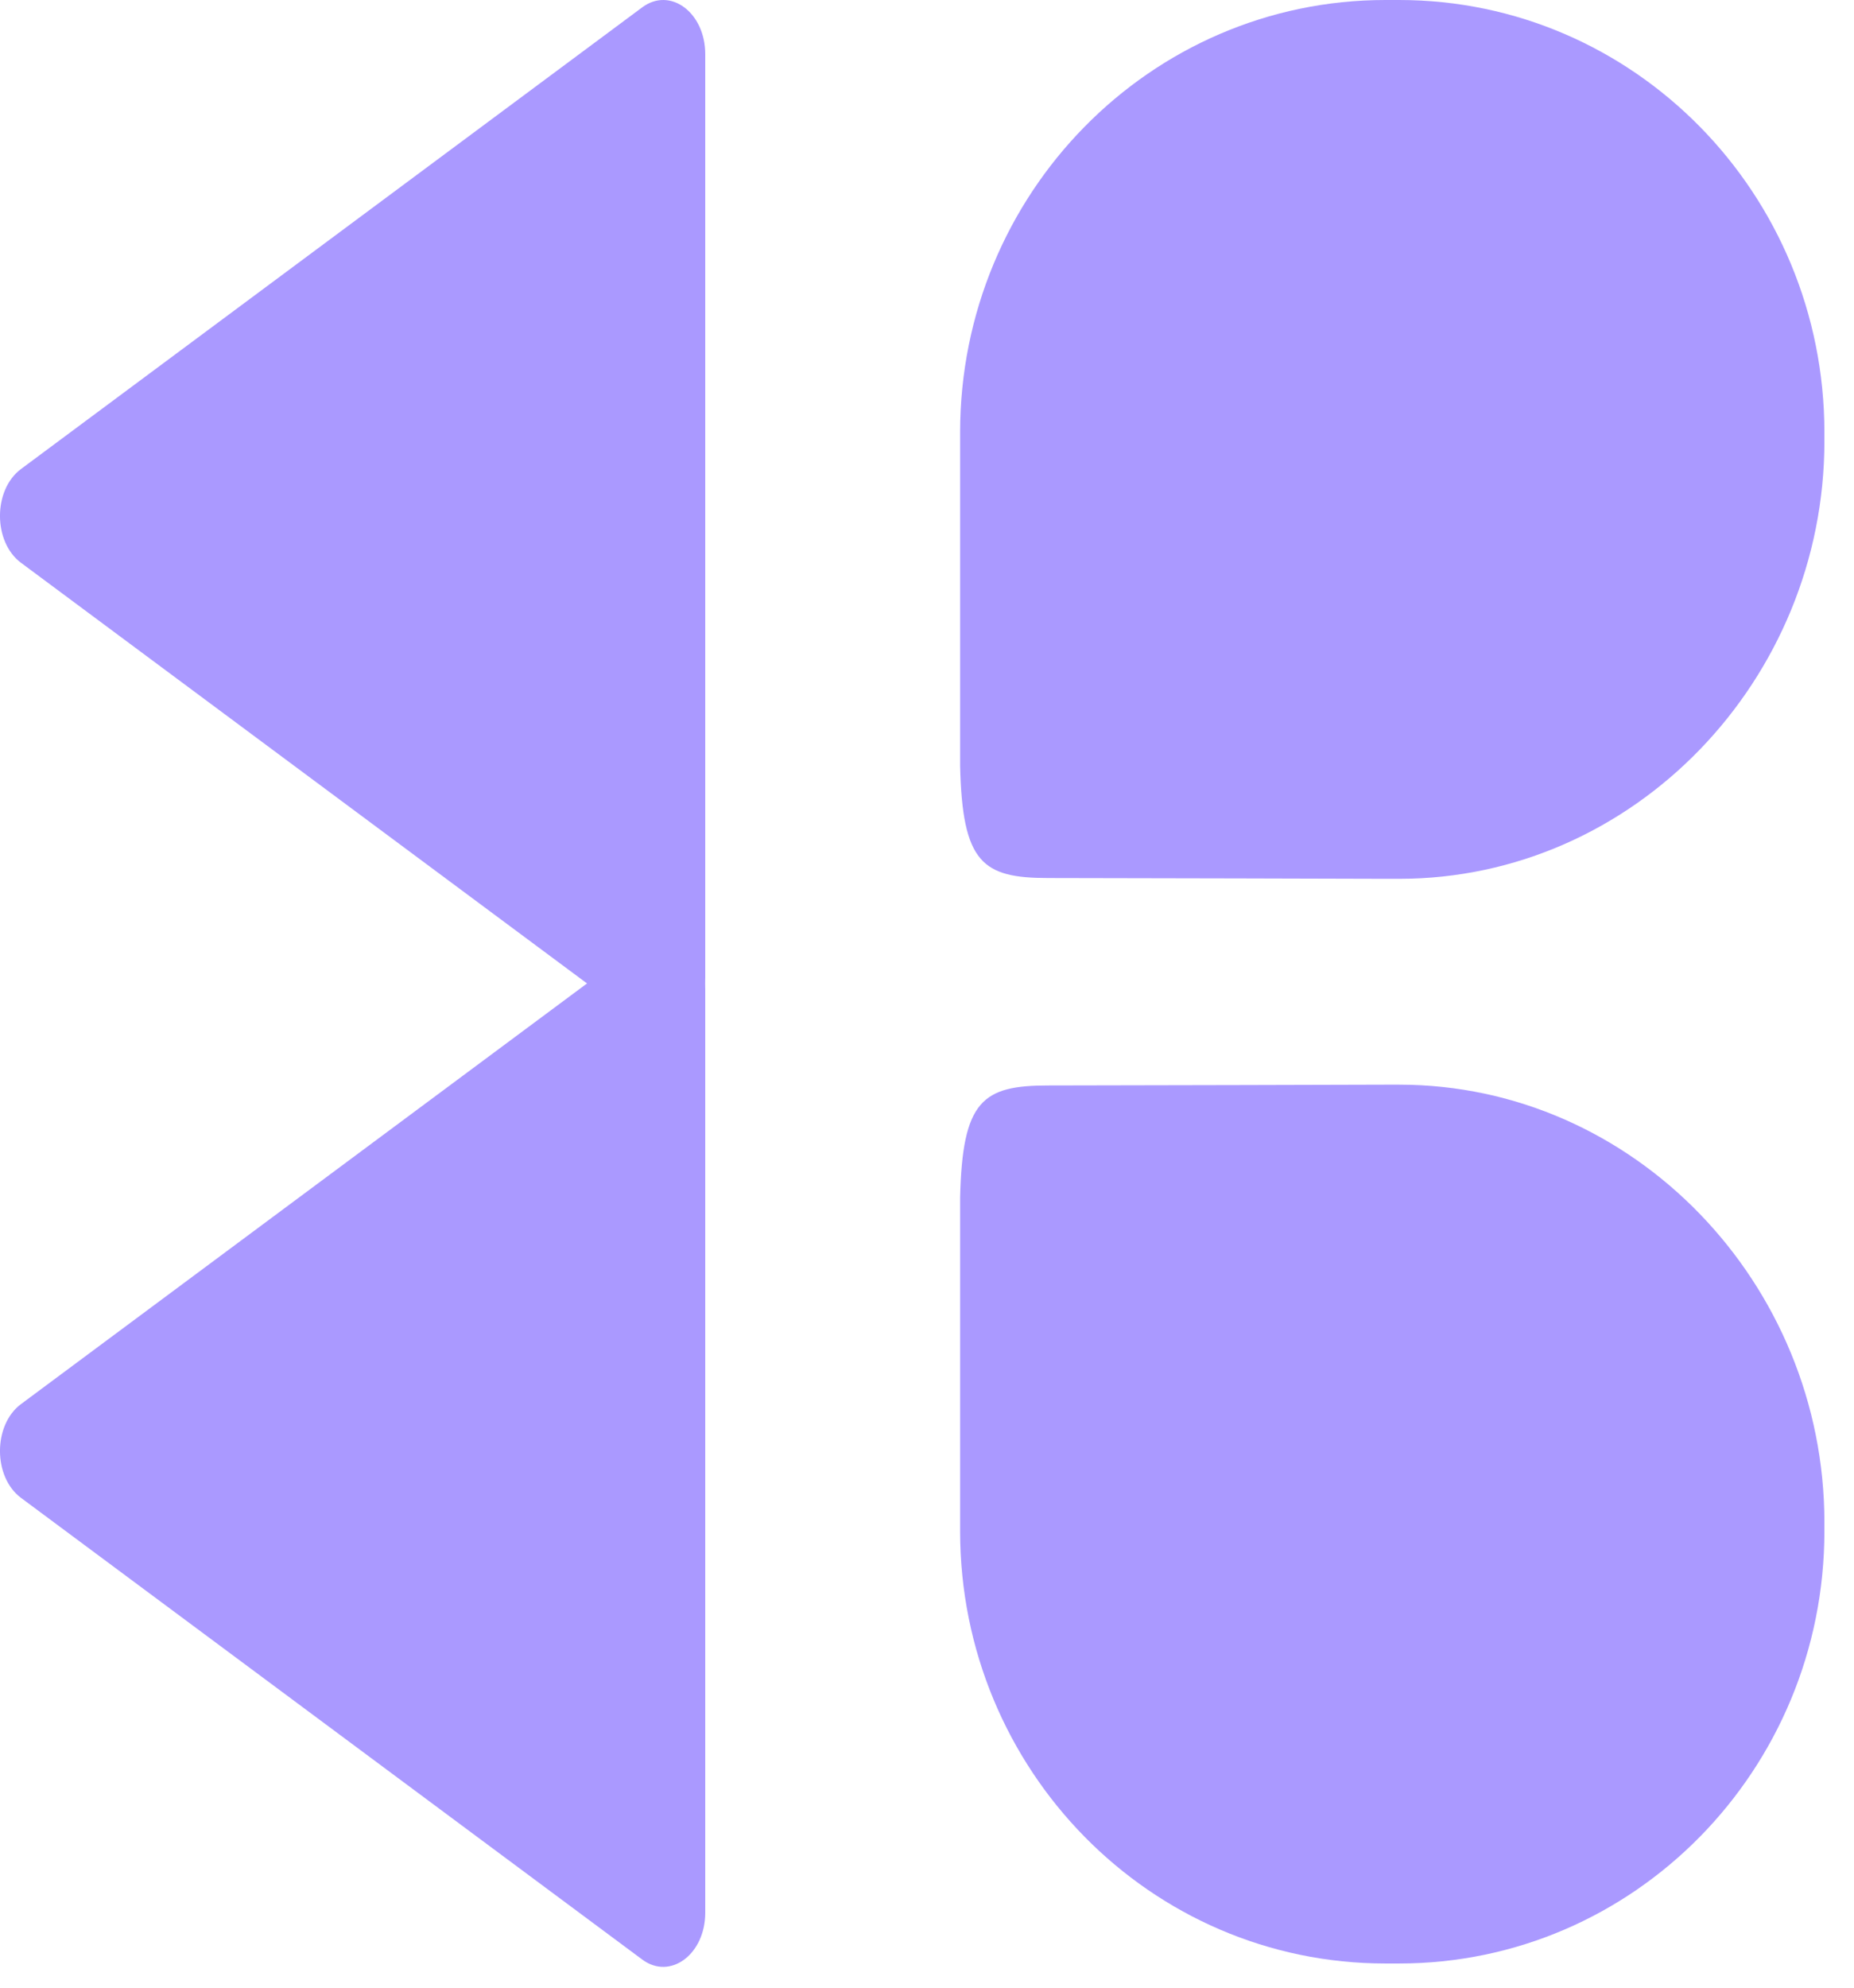
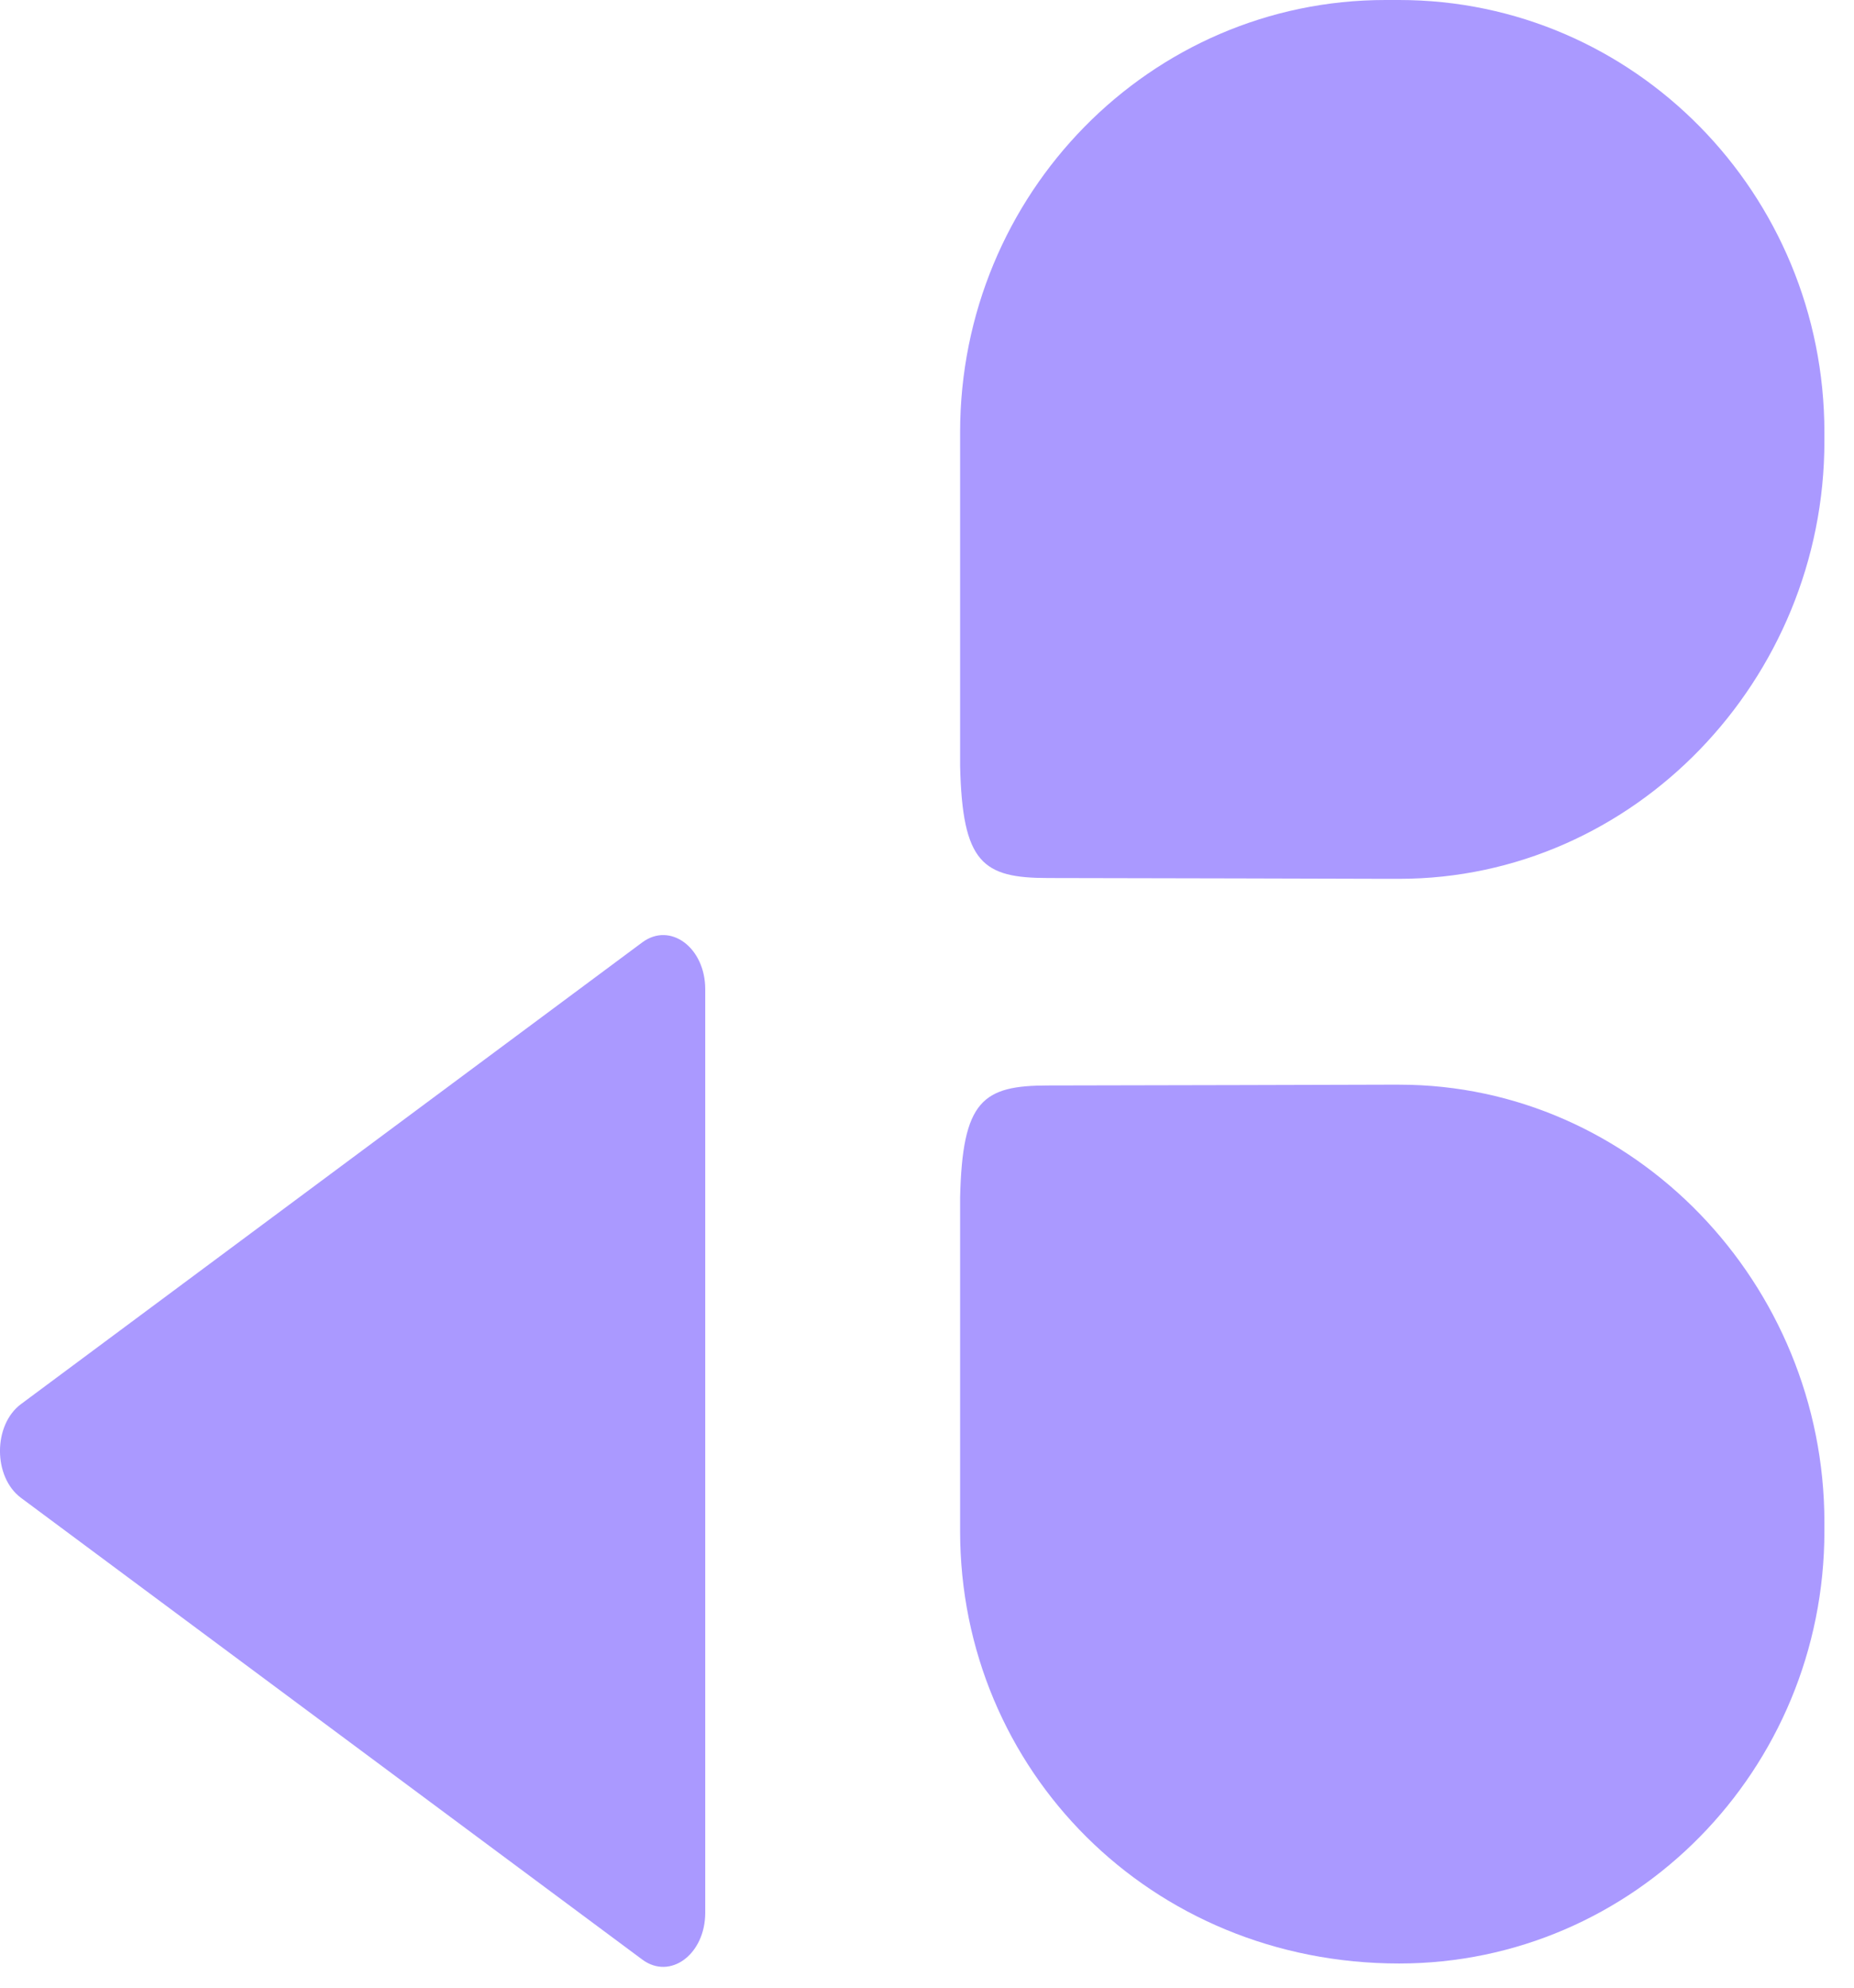
<svg xmlns="http://www.w3.org/2000/svg" width="28px" height="30px" viewBox="0 0 28 30" version="1.1">
  <title>logo</title>
  <desc>Created with Sketch.</desc>
  <g id="Page-1" stroke="none" stroke-width="1" fill="none" fill-rule="evenodd">
    <g id="logo" fill="#AA99FF" fill-rule="nonzero">
-       <path d="M21.13,29.635 L20.923,29.635 C17.375,29.635 14.5,26.713 14.5,23.108 L14.5,22.977 L14.5,18.076 C14.534,16.608 14.84,16.383 15.83,16.383 C16.798,16.383 20.923,16.371 20.923,16.371 L21.13,16.371 C24.677,16.371 27.553,19.372 27.553,22.977 L27.553,23.108 C27.553,26.713 24.677,29.635 21.13,29.635" id="Fill-1" />
+       <path d="M21.13,29.635 C17.375,29.635 14.5,26.713 14.5,23.108 L14.5,22.977 L14.5,18.076 C14.534,16.608 14.84,16.383 15.83,16.383 C16.798,16.383 20.923,16.371 20.923,16.371 L21.13,16.371 C24.677,16.371 27.553,19.372 27.553,22.977 L27.553,23.108 C27.553,26.713 24.677,29.635 21.13,29.635" id="Fill-1" />
      <path d="M21.13,0 L20.923,0 C17.375,0 14.5,2.922 14.5,6.527 L14.5,6.659 L14.5,11.559 C14.534,13.027 14.84,13.252 15.83,13.252 C16.798,13.252 20.923,13.264 20.923,13.264 L21.13,13.264 C24.677,13.264 27.553,10.263 27.553,6.659 L27.553,6.527 C27.553,2.922 24.677,0 21.13,0" id="Fill-8" />
      <path d="M9.699,29.575 L0.317,22.607 C-0.106,22.292 -0.106,21.507 0.317,21.192 L9.699,14.224 C10.122,13.909 10.651,14.302 10.651,14.931 L10.651,28.868 C10.651,29.497 10.122,29.89 9.699,29.575" id="Fill-4" />
-       <path d="M9.699,15.462 L0.317,8.494 C-0.106,8.179 -0.106,7.394 0.317,7.079 L9.699,0.111 C10.122,-0.204 10.651,0.189 10.651,0.818 L10.651,14.755 C10.651,15.384 10.122,15.777 9.699,15.462" id="Fill-6" />
    </g>
  </g>
</svg>